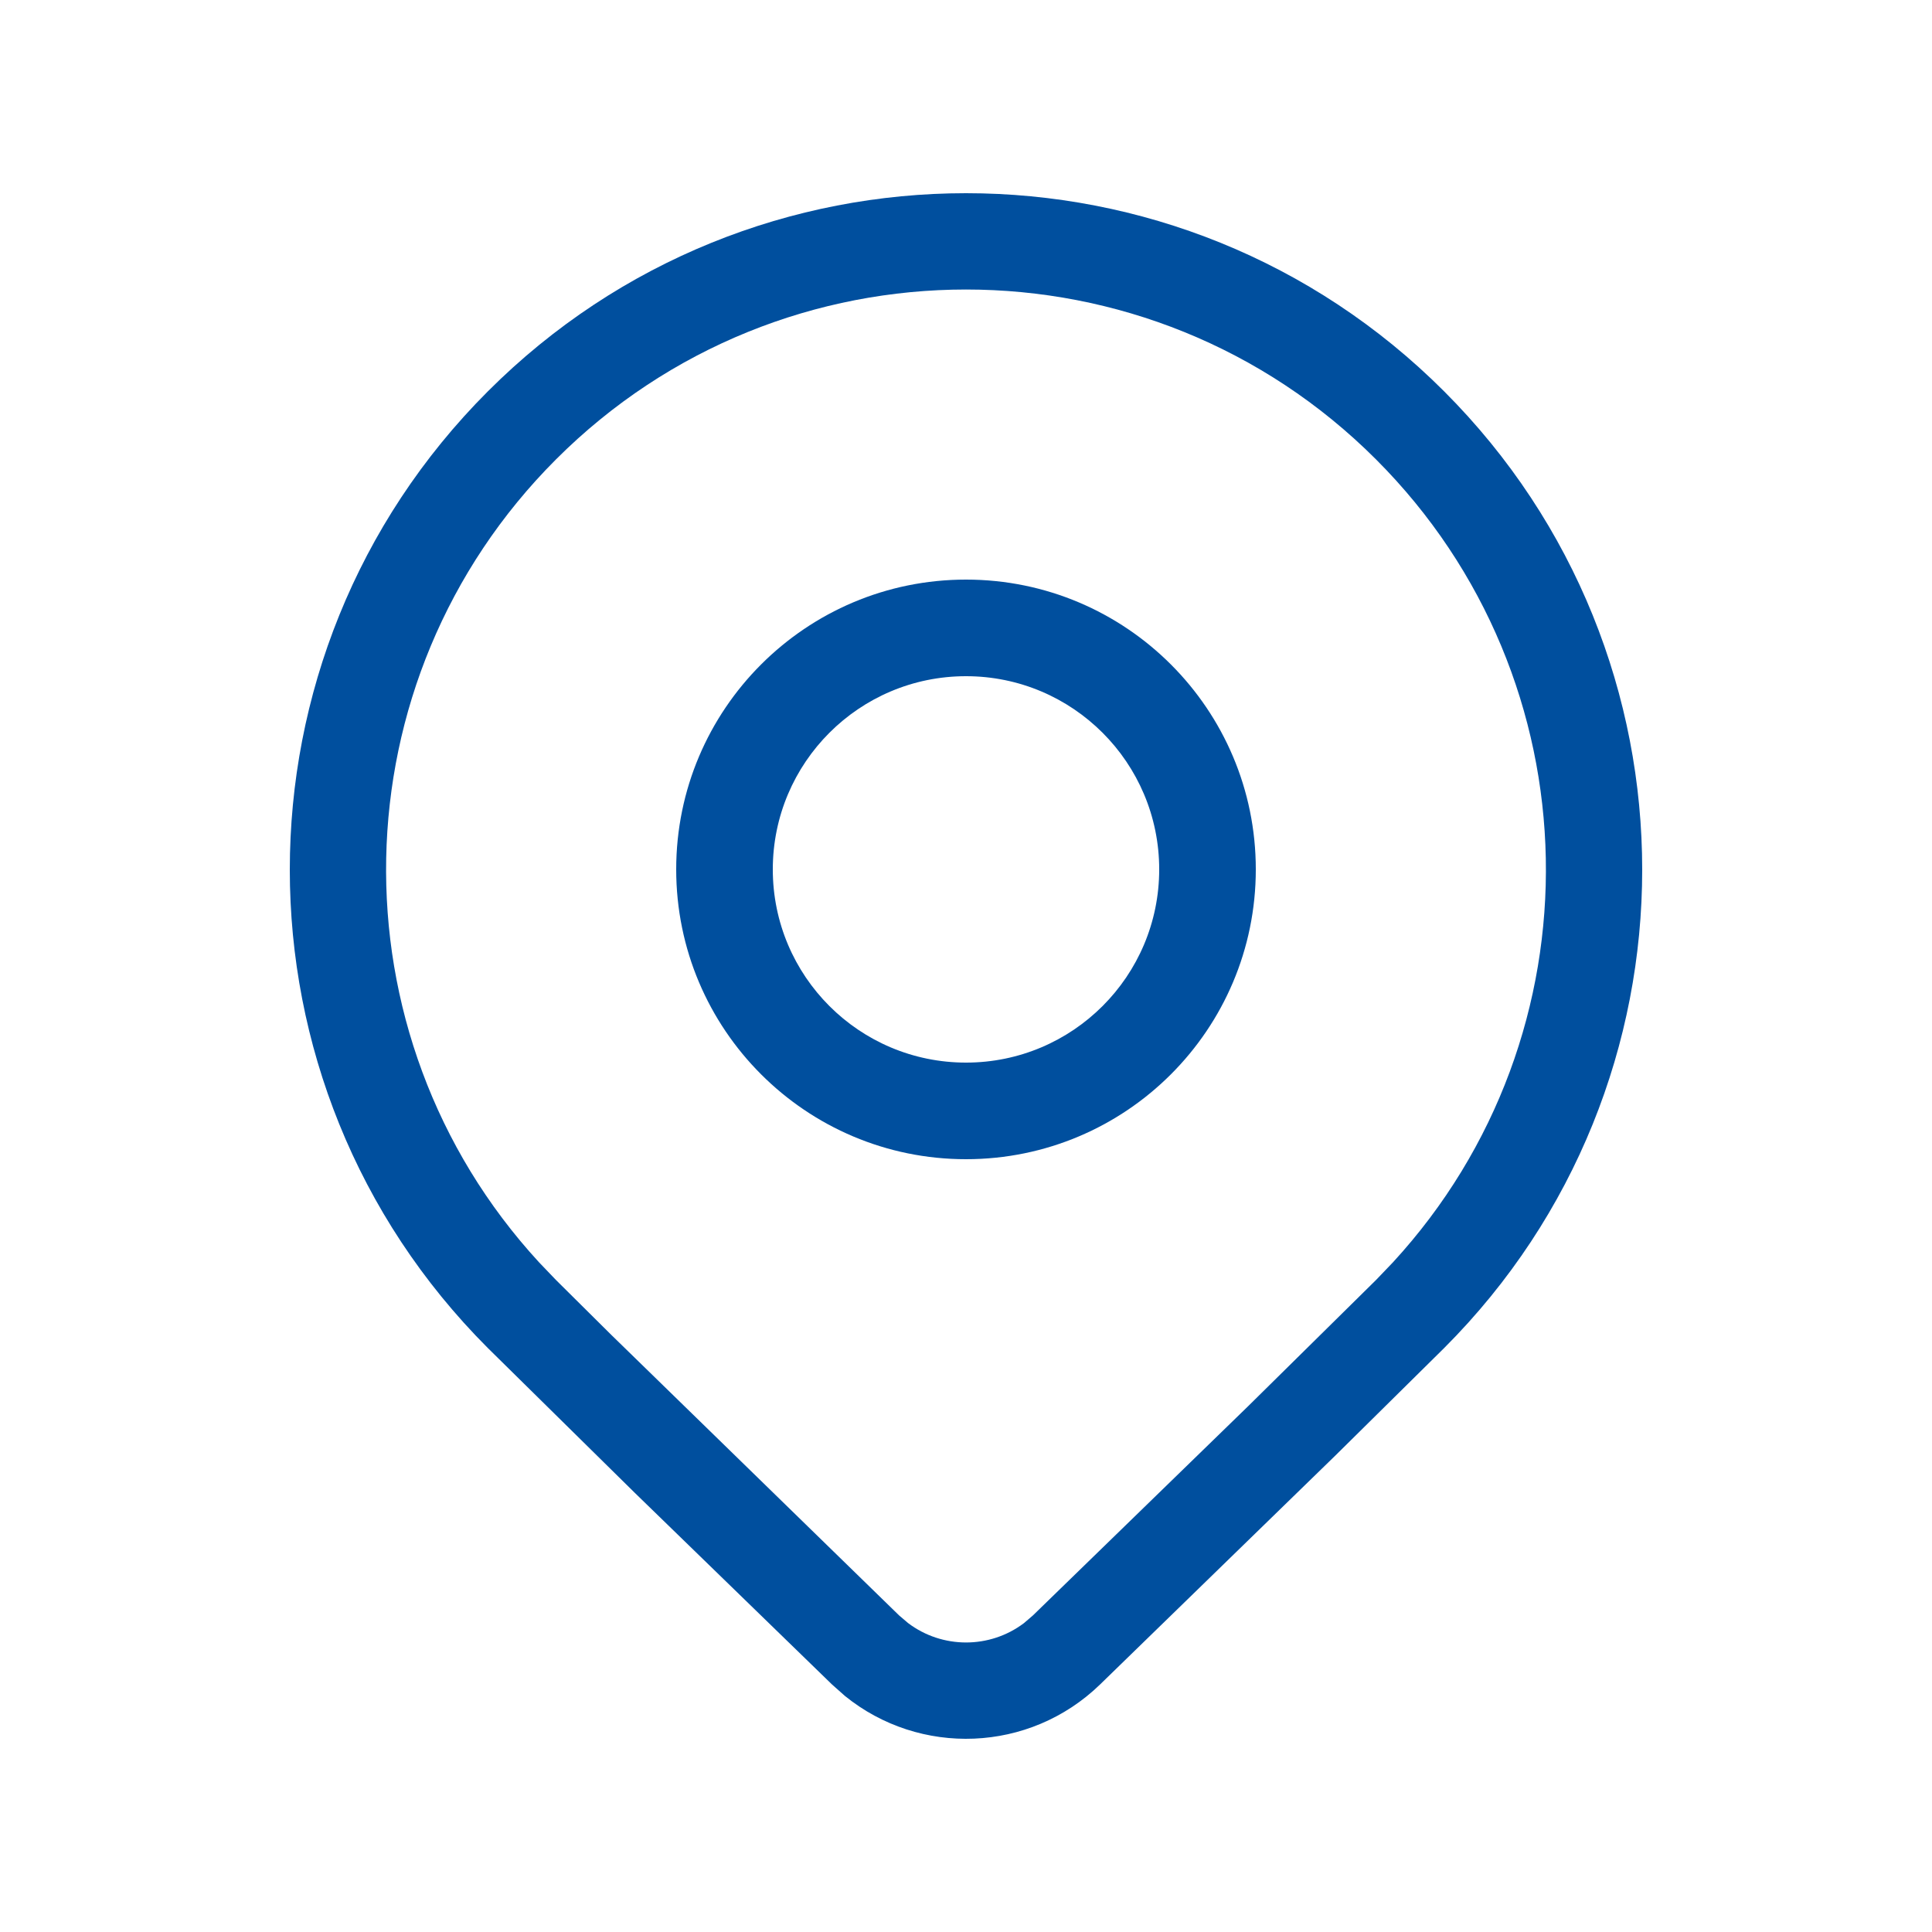
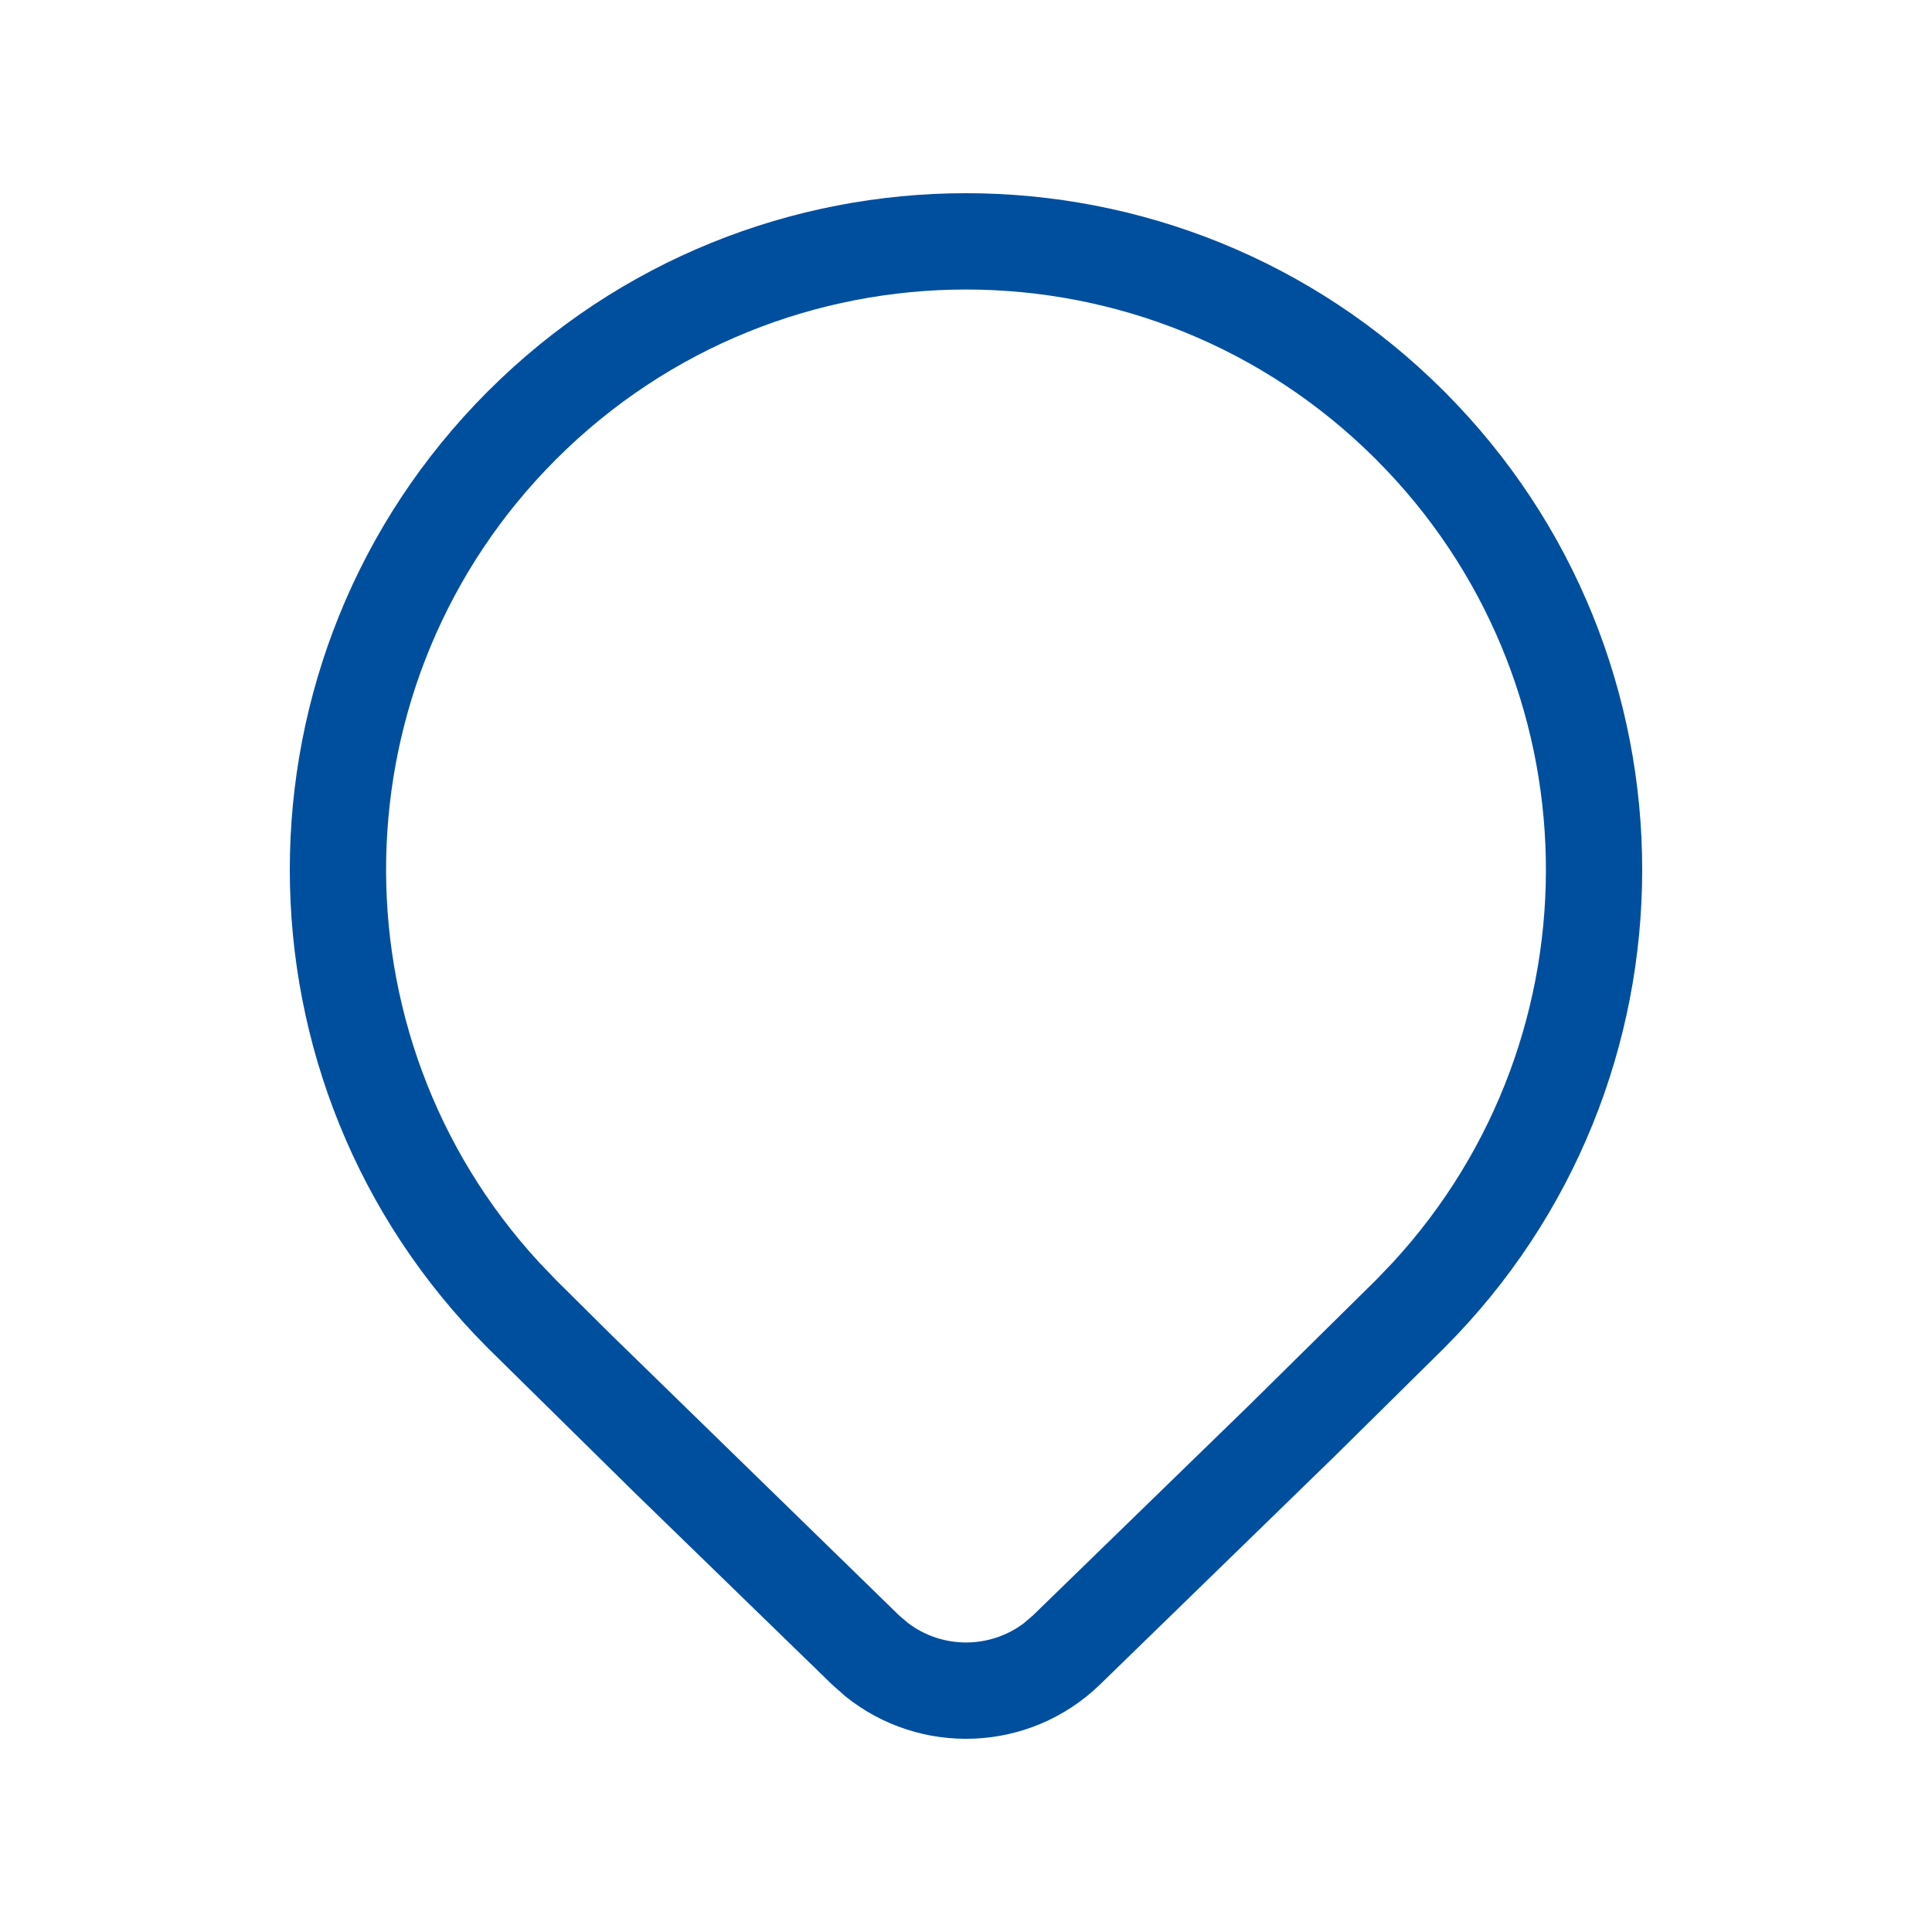
<svg xmlns="http://www.w3.org/2000/svg" width="64" height="64" viewBox="0 0 64 64" fill="none">
-   <path d="M41.6 28.8C41.6 34.102 37.302 38.4 32 38.4C26.698 38.4 22.4 34.102 22.4 28.8C22.4 23.498 26.698 19.2 32 19.2C37.302 19.2 41.6 23.498 41.6 28.8ZM38.4 28.8C38.4 25.266 35.535 22.4 32 22.4C28.465 22.4 25.6 25.266 25.6 28.8C25.6 32.335 28.465 35.2 32 35.2C35.535 35.2 38.4 32.335 38.4 28.8Z" fill="#004F9E" />
  <path d="M47.839 44.656C56.587 35.904 56.587 21.715 47.839 12.964C39.092 4.212 24.909 4.212 16.161 12.964C7.413 21.715 7.413 35.904 16.161 44.656L21.028 49.452L27.565 55.804L27.99 56.181C30.47 58.191 34.1 58.066 36.436 55.805L44.231 48.221L47.839 44.656ZM18.416 15.22C25.918 7.714 38.082 7.714 45.584 15.22C52.894 22.533 53.081 34.273 46.146 41.813L45.584 42.4L41.356 46.572L34.218 53.512L33.921 53.767C32.787 54.624 31.214 54.623 30.081 53.766L29.783 53.512L20.244 44.214L18.416 42.4L17.854 41.813C10.919 34.273 11.106 22.533 18.416 15.22Z" fill="#004F9E" />
</svg>